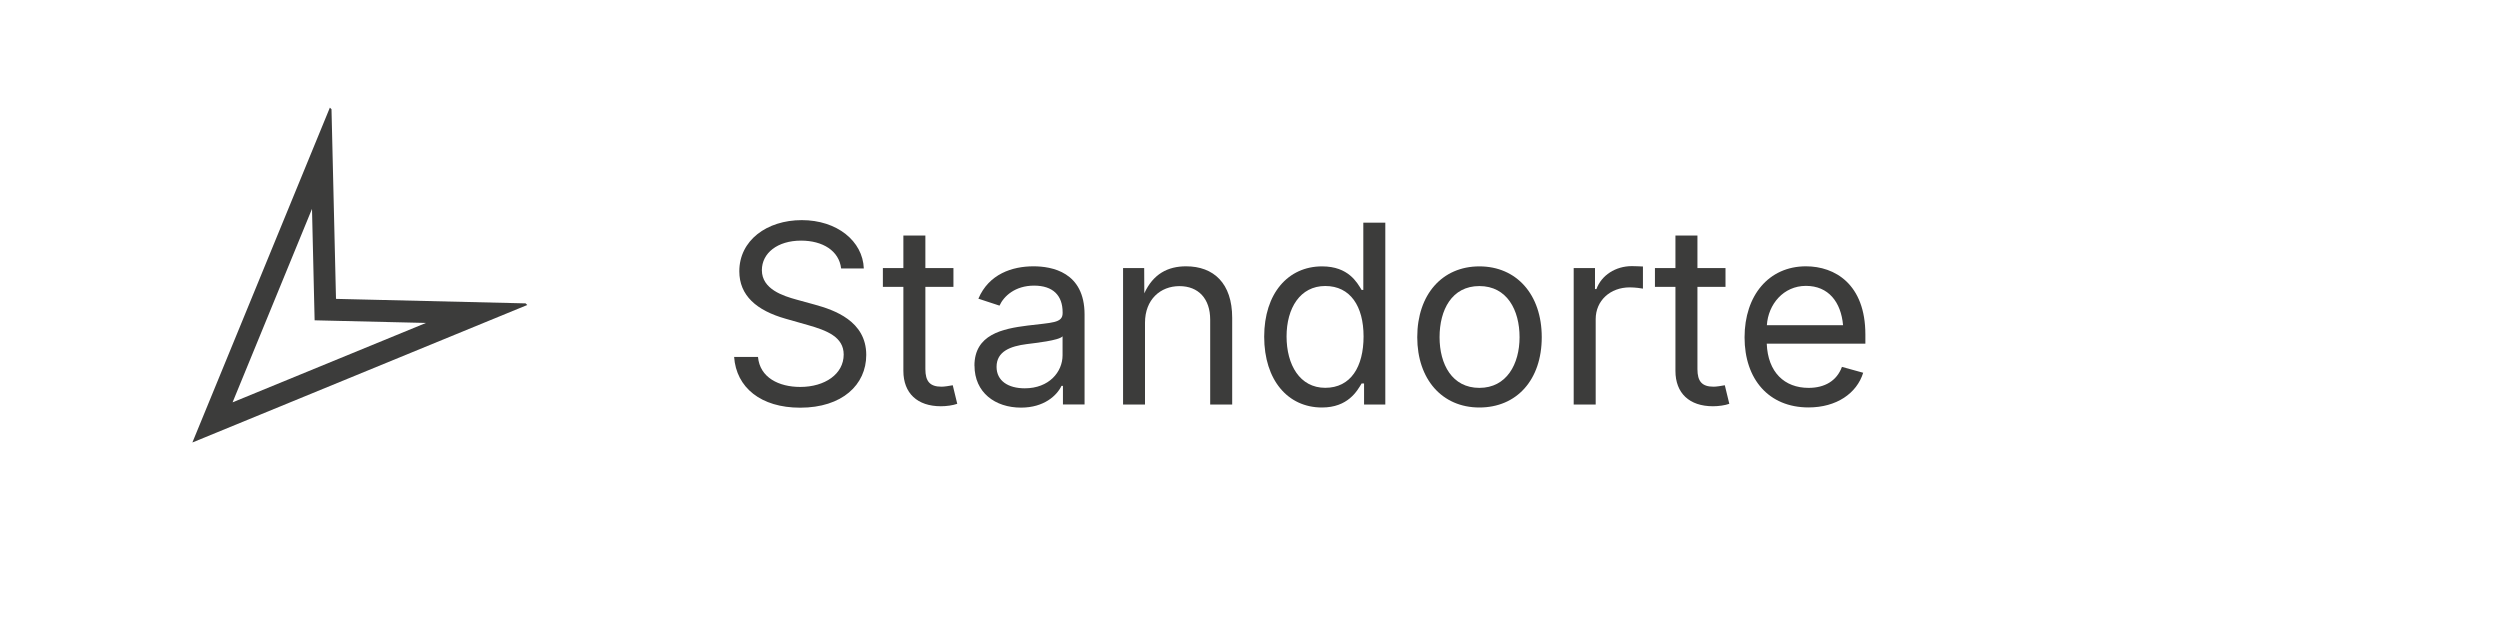
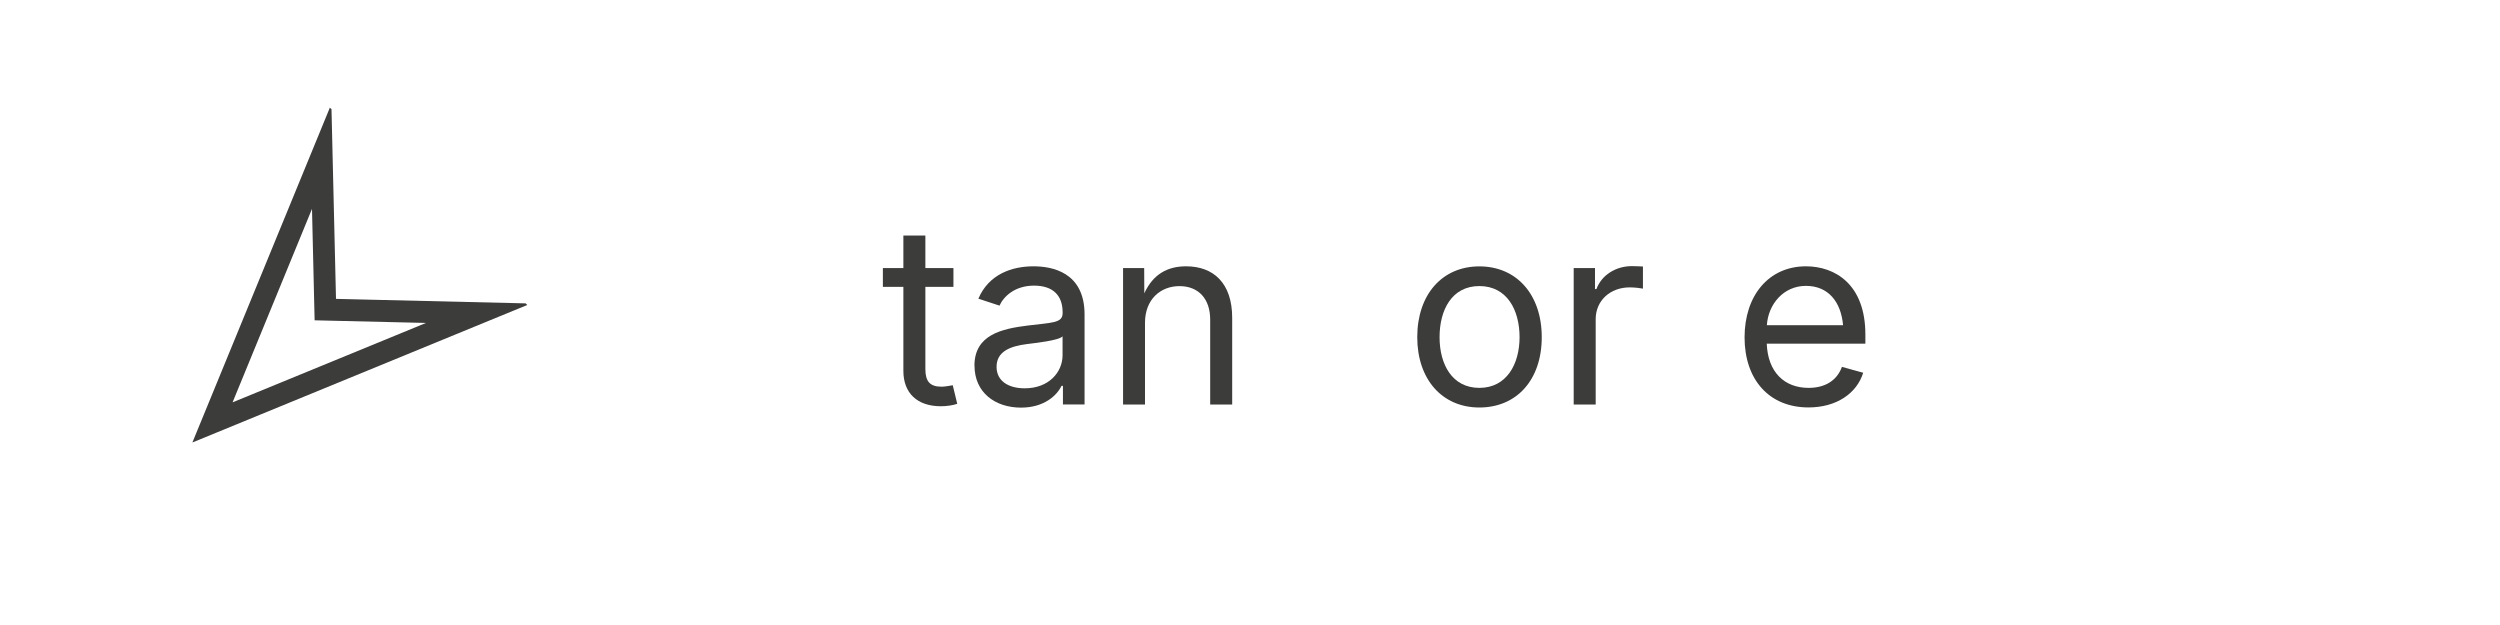
<svg xmlns="http://www.w3.org/2000/svg" id="templates" viewBox="0 0 400 100">
  <defs>
    <style>.cls-1{fill:none;}.cls-2{fill:#3c3c3b;}</style>
  </defs>
  <path class="cls-2" d="M53.76,47.83l-.72-30.35-.26-.26-22,53.58,53.58-22-.26-.26-30.35-.72ZM37.21,64.38l12.71-30.96.34,14.49.08,3.34,3.34.08,14.48.34-30.96,12.71Z" />
  <rect class="cls-1" x="115.2" y="35.62" width="356.48" height="38.75" />
-   <path class="cls-2" d="M117.47,57.11h3.81c.29,3.3,3.34,4.8,6.76,4.8,3.95,0,6.95-2.07,6.95-5.18,0-2.81-2.66-3.85-5.76-4.73l-3.52-1c-4.69-1.33-7.42-3.73-7.42-7.6,0-4.92,4.38-8.18,10-8.18s9.75,3.34,9.92,7.73h-3.63c-.33-2.83-2.95-4.45-6.41-4.45-3.77,0-6.27,1.99-6.27,4.73,0,3.05,3.42,4.12,5.55,4.71l2.91.8c3.12.86,8.24,2.62,8.24,8.05,0,4.77-3.85,8.44-10.57,8.44-6.31,0-10.23-3.24-10.57-8.12Z" />
  <path class="cls-2" d="M152.55,45.9h-4.49v13.16c0,1.95.72,2.81,2.58,2.81.45,0,1.21-.12,1.8-.23l.72,2.97c-.72.25-1.72.39-2.62.39-3.77,0-6-2.09-6-5.66v-13.44h-3.28v-3.01h3.28v-5.2h3.52v5.2h4.49v3.01Z" />
  <path class="cls-2" d="M155.91,58.52c0-5,4.45-5.92,8.5-6.43,3.89-.49,5.61-.37,5.61-1.99v-.12c0-2.71-1.54-4.28-4.57-4.28s-4.84,1.68-5.53,3.2l-3.38-1.11c1.68-3.96,5.43-5.18,8.81-5.18,2.93,0,8.18.9,8.18,7.71v14.39h-3.46v-2.97h-.23c-.74,1.54-2.79,3.48-6.48,3.48-4.14,0-7.44-2.42-7.44-6.72ZM170.01,56.84v-3.03c-.59.68-4.41,1.07-5.76,1.25-2.56.33-4.8,1.15-4.8,3.63,0,2.27,1.89,3.44,4.51,3.44,3.89,0,6.05-2.62,6.05-5.29Z" />
  <path class="cls-2" d="M183.21,64.73h-3.52v-21.84h3.38l.02,4.04c1.41-3.09,3.75-4.32,6.68-4.32,4.41,0,7.38,2.71,7.38,8.24v13.87h-3.52v-13.57c0-3.36-1.88-5.37-4.92-5.37s-5.51,2.13-5.51,5.86v13.09Z" />
-   <path class="cls-2" d="M202.27,53.87c0-6.91,3.81-11.25,9.26-11.25,4.26,0,5.61,2.62,6.33,3.77h.27v-10.76h3.52v29.1h-3.4v-3.38h-.39c-.72,1.21-2.19,3.85-6.35,3.85-5.45,0-9.24-4.38-9.24-11.33ZM218.17,53.83c0-4.82-2.11-8.07-6.13-8.07s-6.19,3.54-6.19,8.07,2.11,8.22,6.19,8.22,6.13-3.36,6.13-8.22Z" />
  <path class="cls-2" d="M226.76,53.95c0-6.84,4-11.33,9.94-11.33s9.98,4.49,9.98,11.33-4.02,11.25-9.98,11.25-9.94-4.51-9.94-11.25ZM243.13,53.95c0-4.34-2.01-8.18-6.43-8.18s-6.37,3.83-6.37,8.18,2.01,8.11,6.37,8.11,6.43-3.81,6.43-8.11Z" />
  <path class="cls-2" d="M251.8,42.89h3.4v3.36h.23c.8-2.21,3.07-3.67,5.66-3.67.51,0,1.37.04,1.78.06v3.54c-.21-.04-1.17-.2-2.11-.2-3.14,0-5.45,2.13-5.45,5.08v13.67h-3.52v-21.84Z" />
-   <path class="cls-2" d="M276.08,45.9h-4.49v13.16c0,1.95.72,2.81,2.58,2.81.45,0,1.21-.12,1.8-.23l.72,2.97c-.72.25-1.72.39-2.62.39-3.77,0-6-2.09-6-5.66v-13.44h-3.28v-3.01h3.28v-5.2h3.52v5.2h4.49v3.01Z" />
  <path class="cls-2" d="M279.13,53.98c0-6.7,3.87-11.37,9.82-11.37,4.63,0,9.51,2.85,9.51,10.92v1.46h-15.78c.18,4.57,2.83,7.07,6.7,7.07,2.58,0,4.51-1.13,5.33-3.36l3.4.94c-1.02,3.3-4.28,5.55-8.75,5.55-6.33,0-10.23-4.49-10.23-11.21ZM294.89,52.03c-.33-3.71-2.34-6.29-5.94-6.29s-6.04,2.95-6.25,6.29h12.19Z" />
</svg>